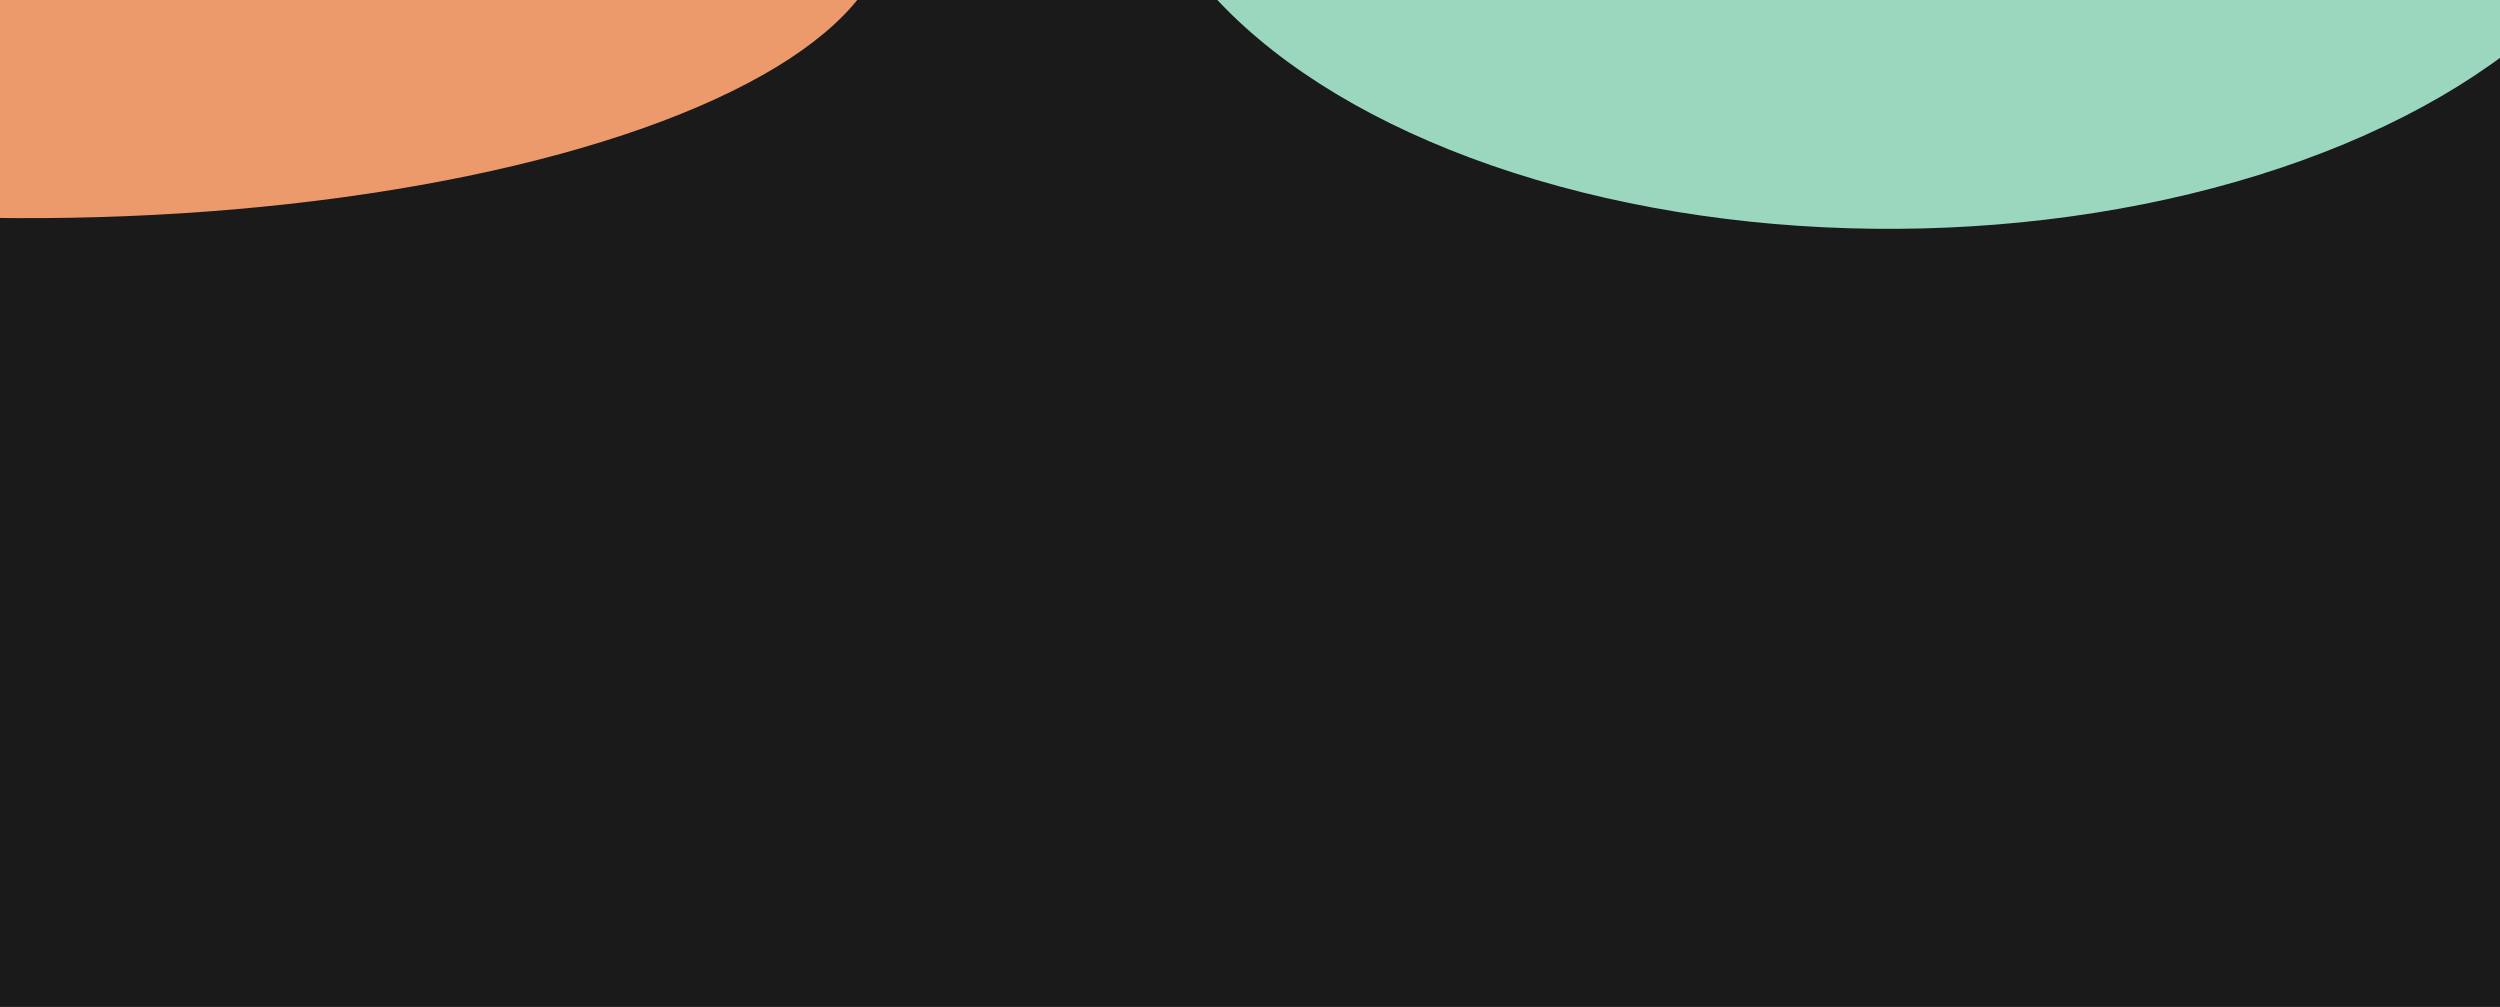
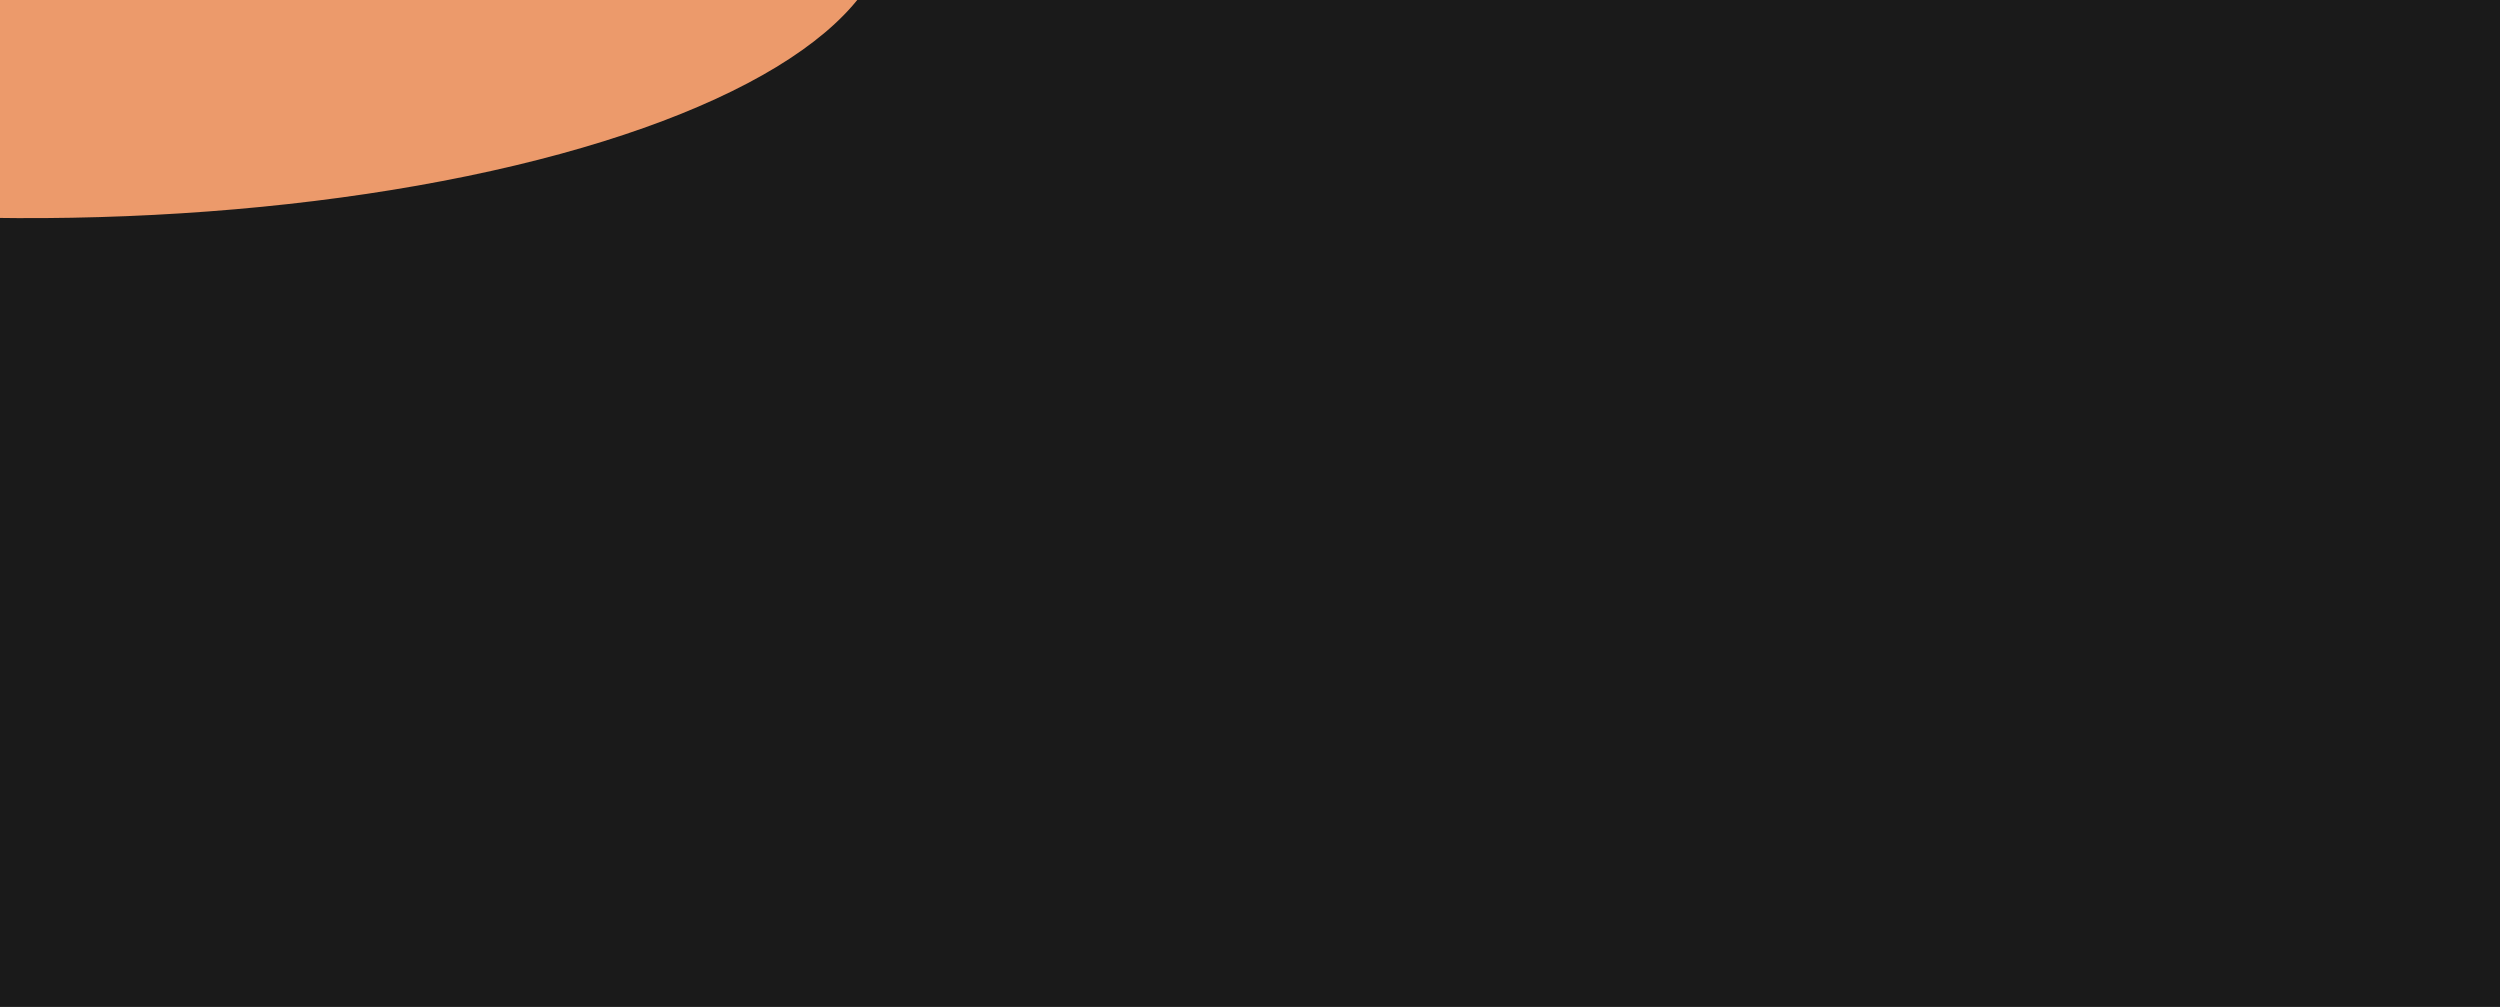
<svg xmlns="http://www.w3.org/2000/svg" width="1440" height="580" viewBox="0 0 1440 580" fill="none">
  <g clip-path="url(#clip0_447_3486)">
    <rect width="1440" height="580" fill="#1A1A1A" />
    <g filter="url(#filter0_f_447_3486)">
      <ellipse cx="24.512" cy="-42.636" rx="487.381" ry="168.257" transform="rotate(179.611 24.512 -42.636)" fill="#EC9A6B" />
    </g>
    <g filter="url(#filter1_f_447_3486)">
-       <ellipse cx="1091.5" cy="-119.6" rx="441.804" ry="251.408" transform="rotate(179.611 1091.5 -119.6)" fill="#9BD7BE" />
-     </g>
+       </g>
  </g>
  <defs>
    <filter id="filter0_f_447_3486" x="-685.859" y="-433.922" width="1420.74" height="782.573" filterUnits="userSpaceOnUse" color-interpolation-filters="sRGB">
      <feGaussianBlur stdDeviation="111.5" />
    </filter>
    <filter id="filter1_f_447_3486" x="449.703" y="-571.02" width="1283.59" height="902.84" filterUnits="userSpaceOnUse" color-interpolation-filters="sRGB">
      <feGaussianBlur stdDeviation="100" />
    </filter>
    <clipPath id="clip0_447_3486">
      <rect width="1440" height="580" fill="white" />
    </clipPath>
  </defs>
</svg>